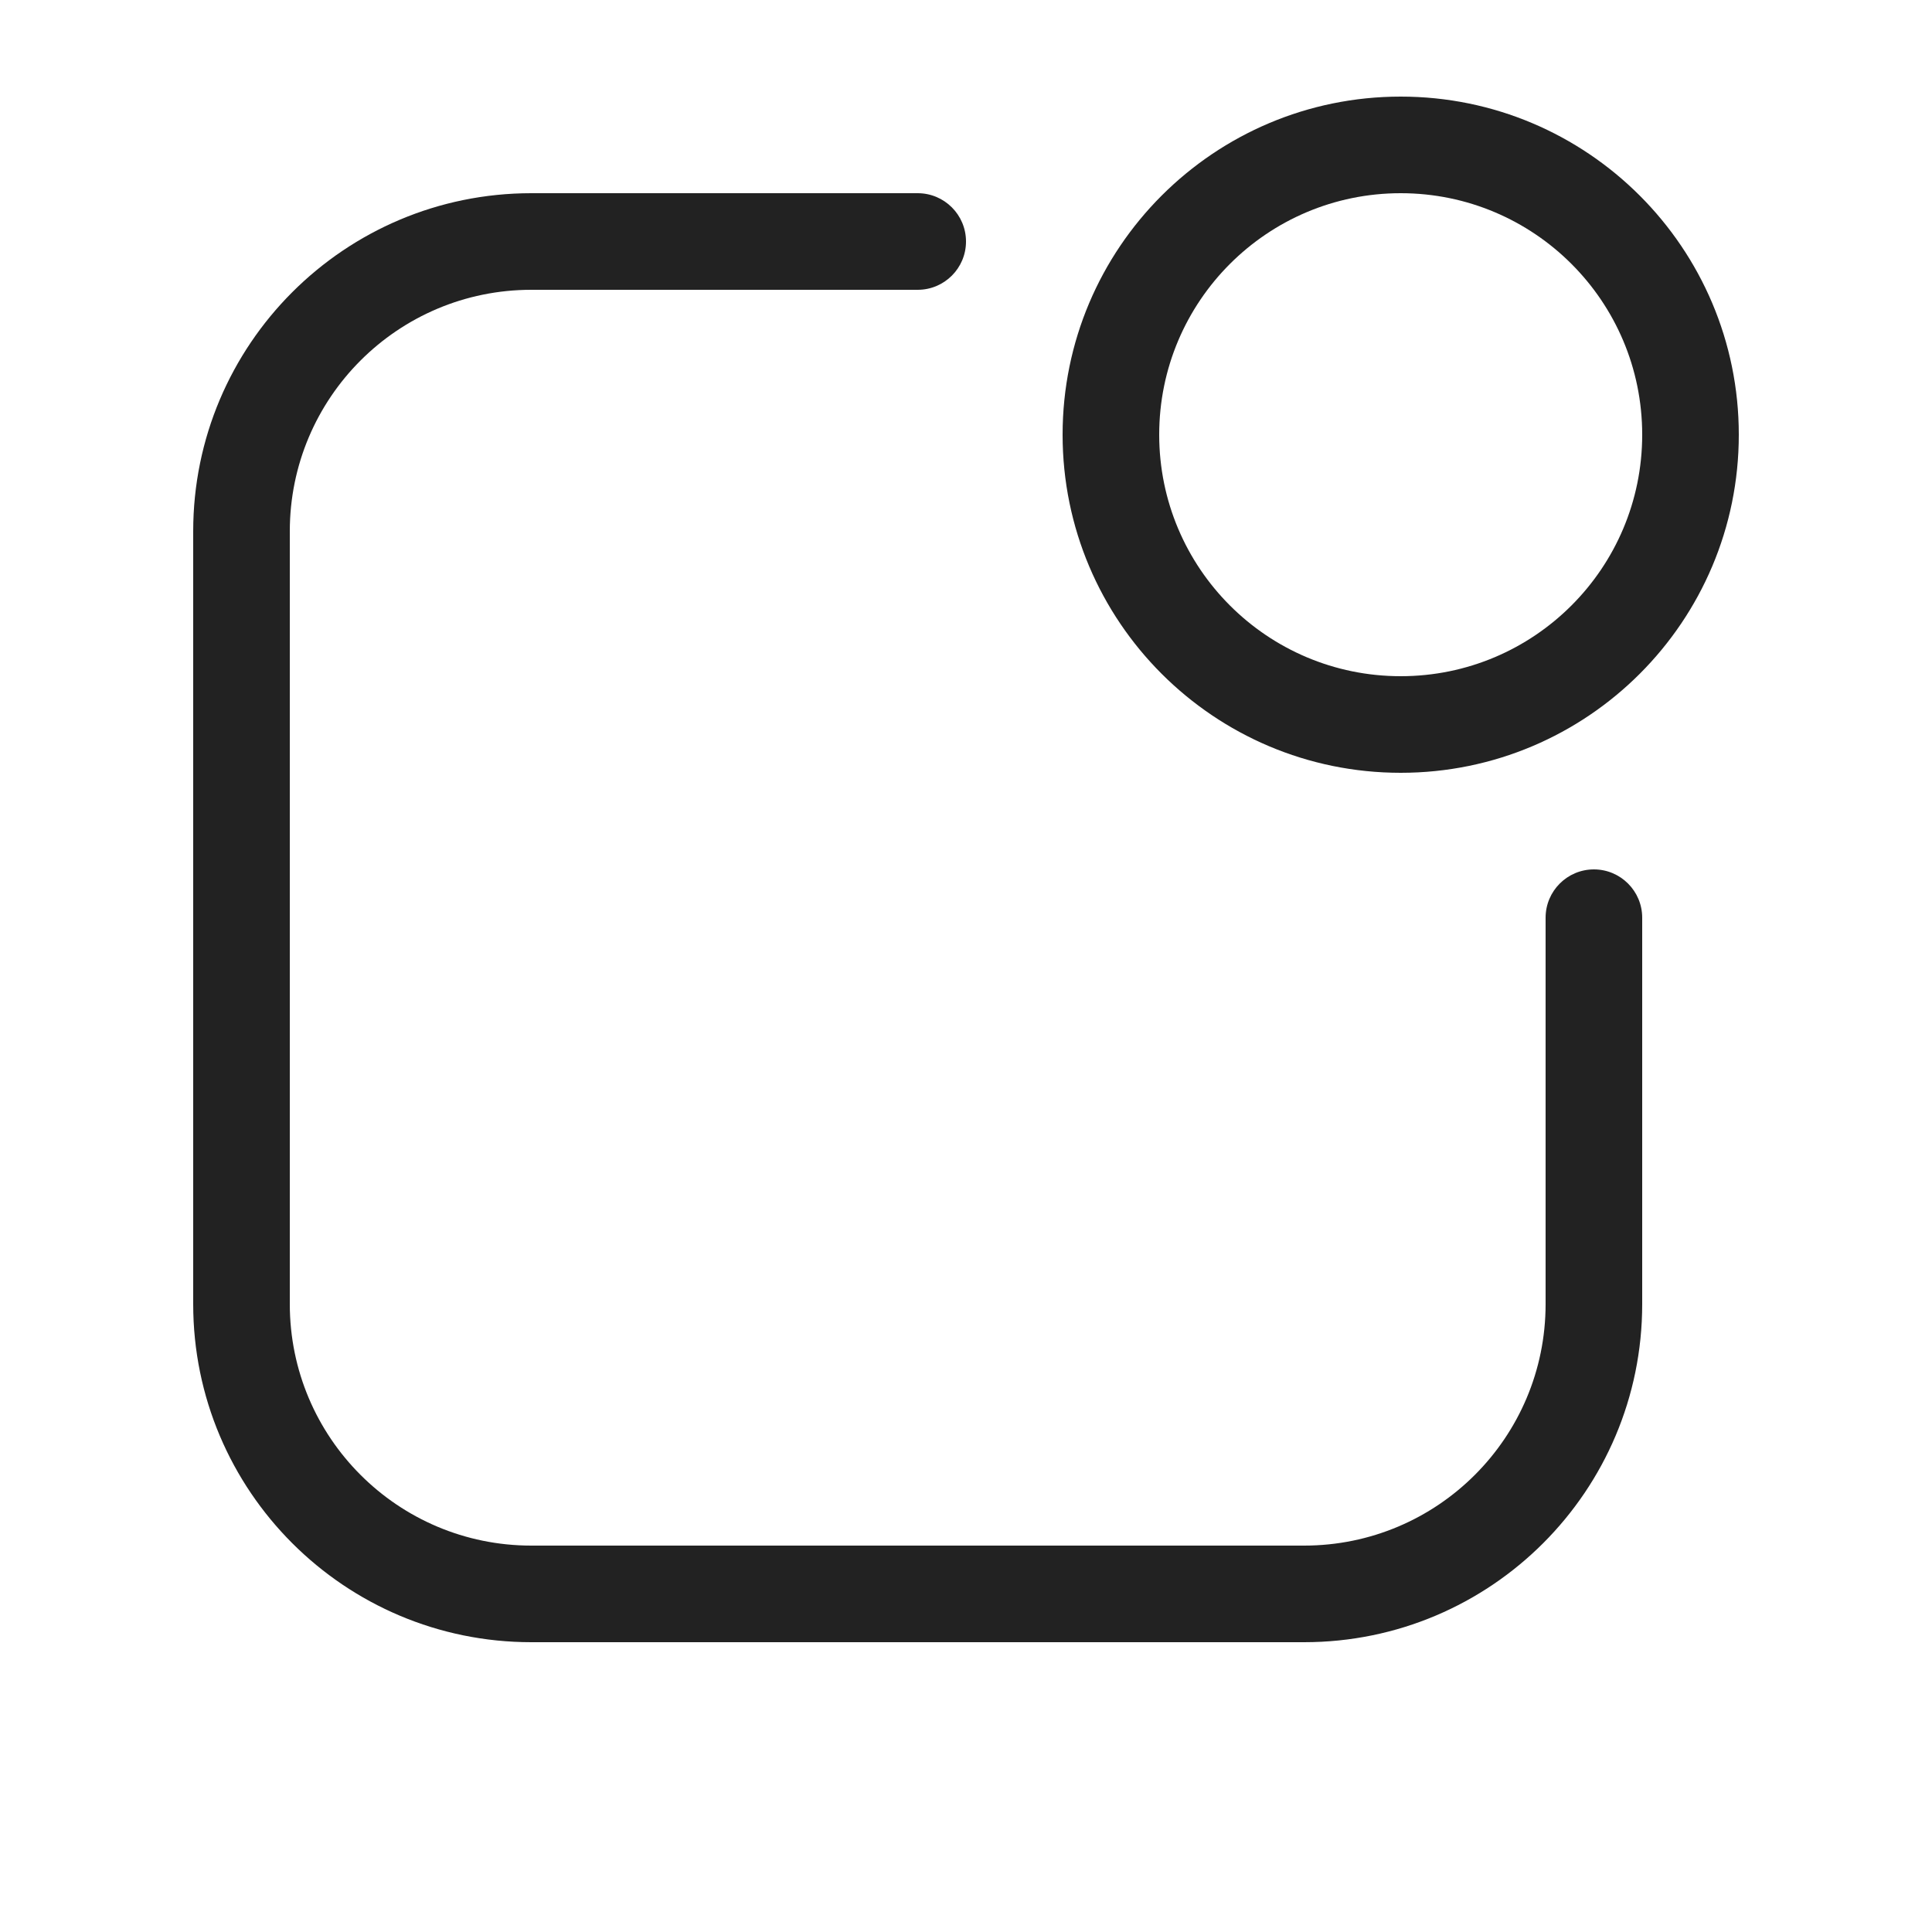
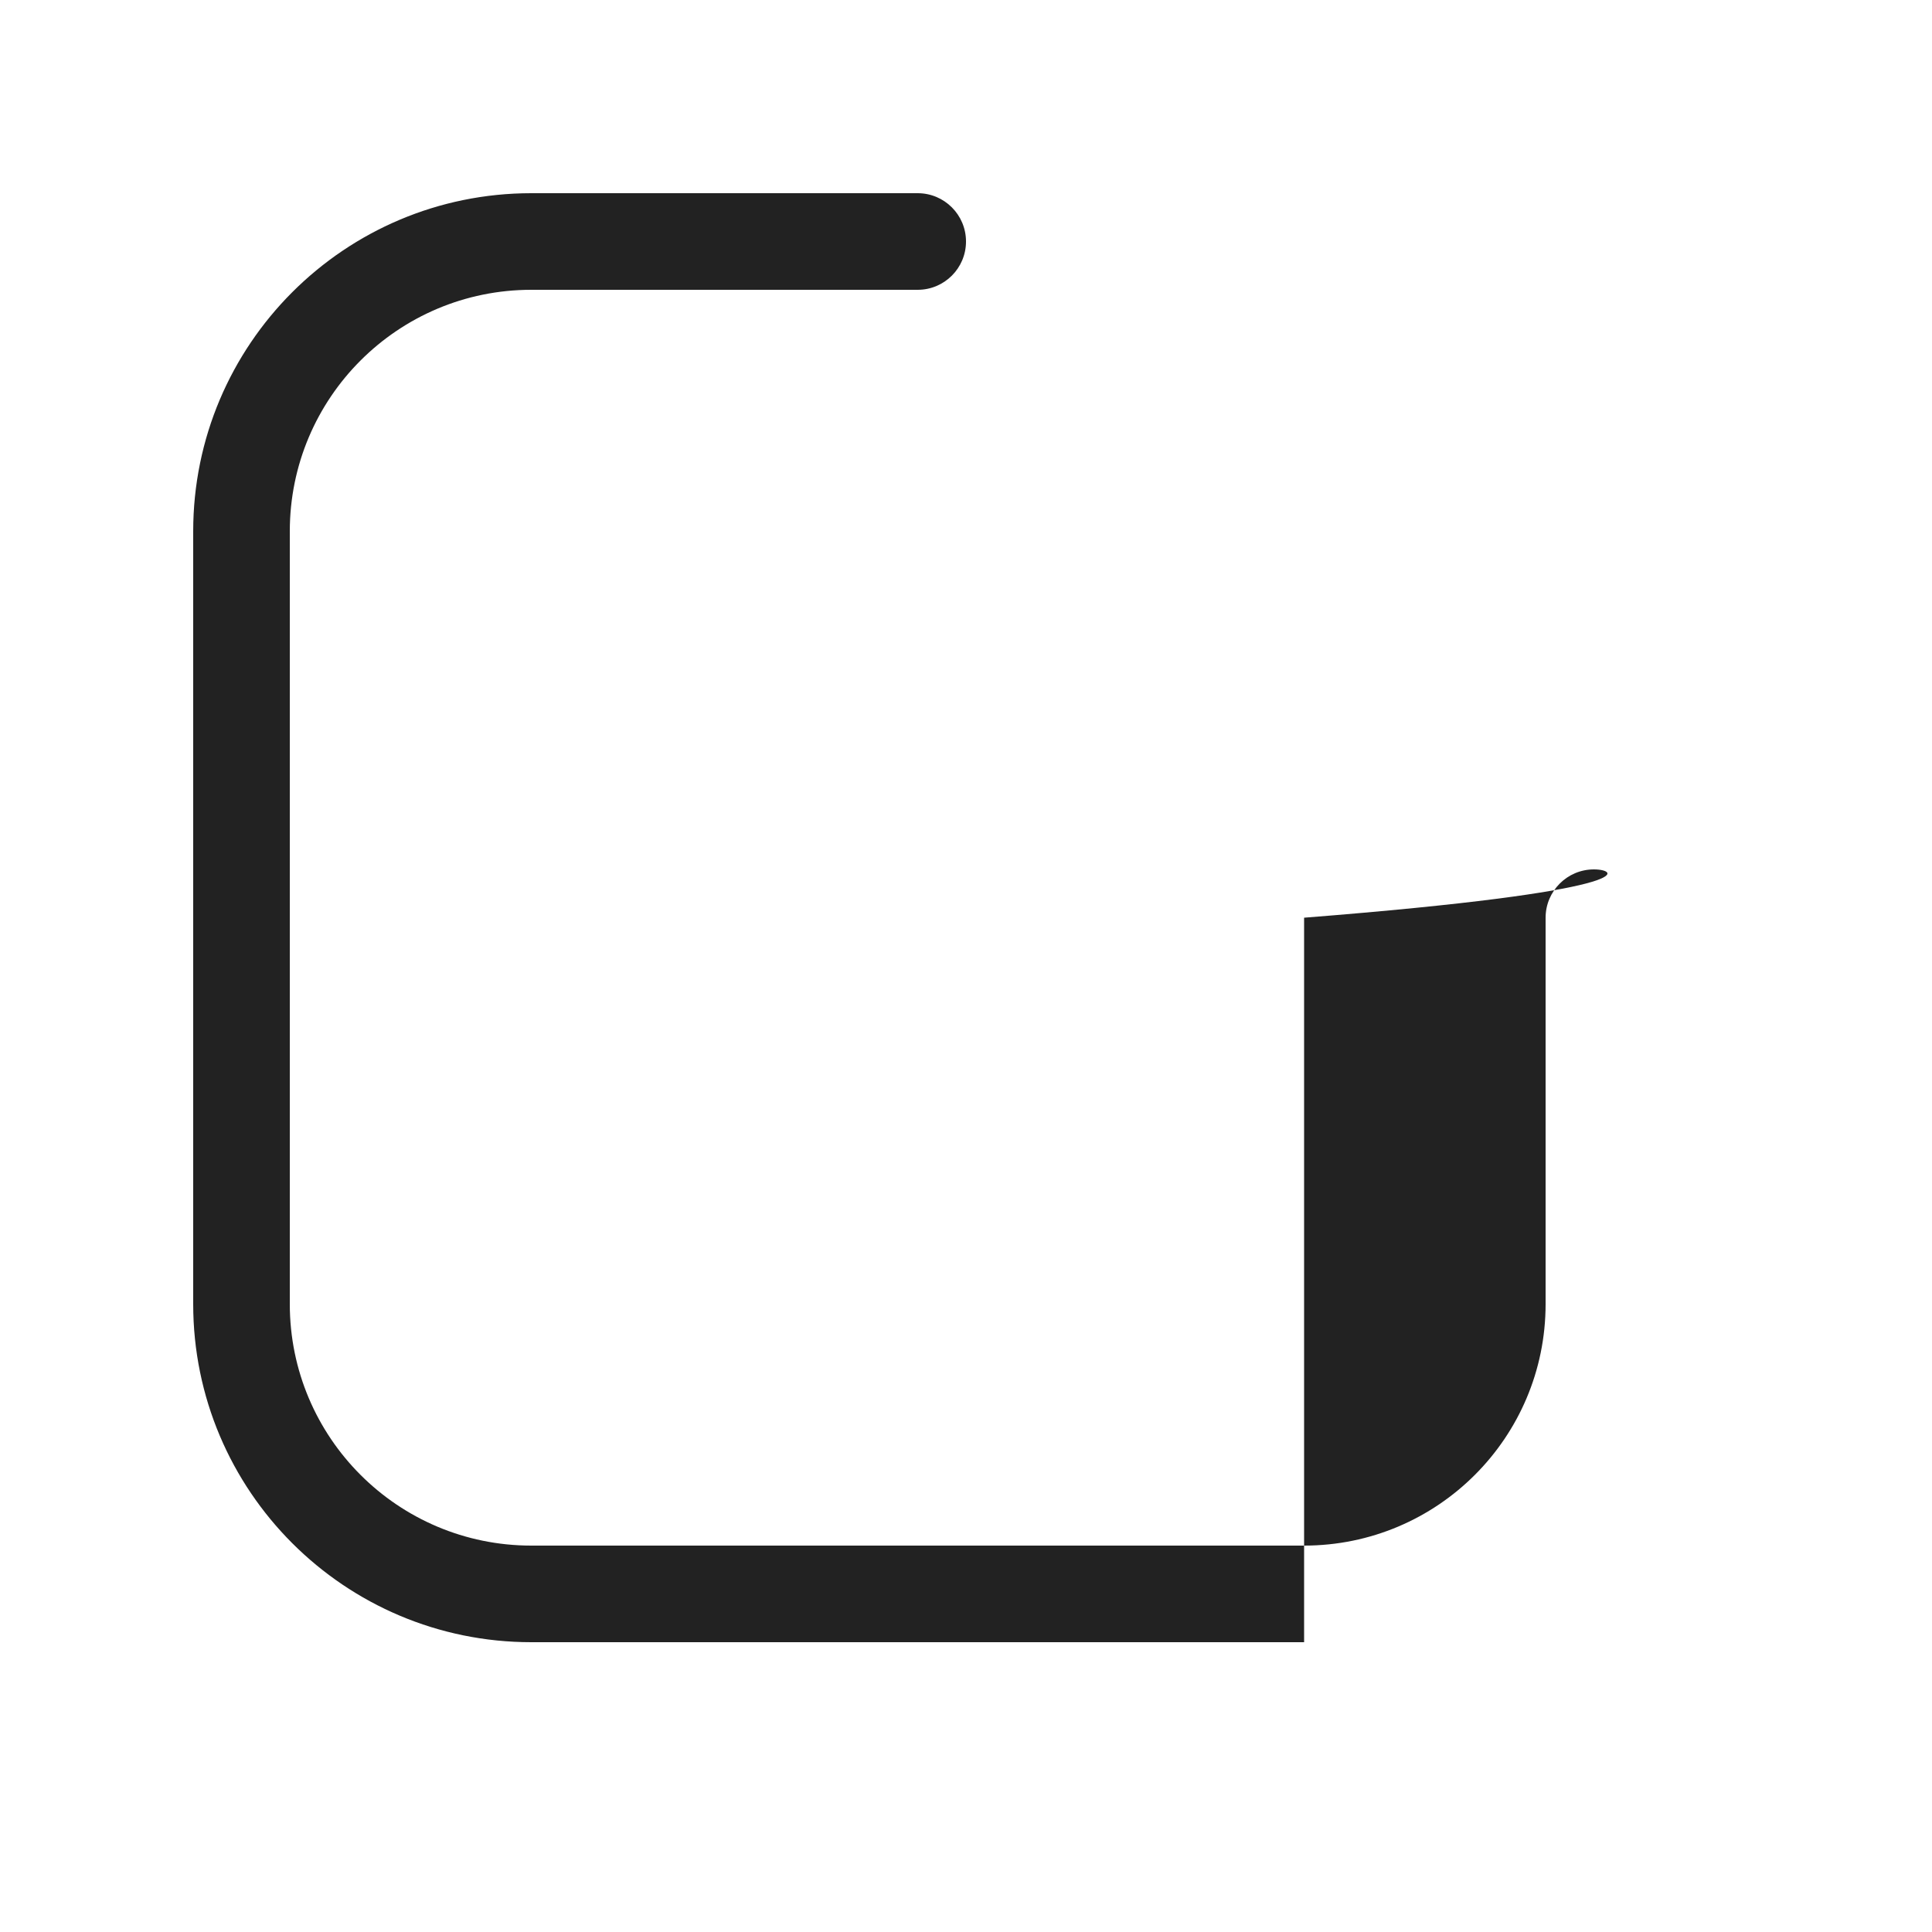
<svg xmlns="http://www.w3.org/2000/svg" width="20" height="20" viewBox="0 0 20 20" fill="none">
-   <path fill-rule="evenodd" clip-rule="evenodd" d="M14.5 1C12.567 1 11 2.567 11 4.5C11 6.433 12.567 8 14.5 8C16.433 8 18 6.433 18 4.5C18 2.567 16.433 1 14.5 1ZM12 4.5C12 3.119 13.119 2 14.5 2C15.881 2 17 3.119 17 4.5C17 5.881 15.881 7 14.5 7C13.119 7 12 5.881 12 4.5Z" fill="#222222" />
-   <path d="M3 5.5C3 4.119 4.119 3 5.5 3H9.5C9.776 3 10 2.776 10 2.5C10 2.224 9.776 2 9.5 2H5.5C3.567 2 2 3.567 2 5.5V13.5C2 15.433 3.567 17 5.5 17H13.5C15.433 17 17 15.433 17 13.5V9.5C17 9.224 16.776 9 16.5 9C16.224 9 16 9.224 16 9.5V13.5C16 14.881 14.881 16 13.5 16H5.5C4.119 16 3 14.881 3 13.5V5.5Z" fill="#222222" />
+   <path d="M3 5.5C3 4.119 4.119 3 5.5 3H9.5C9.776 3 10 2.776 10 2.5C10 2.224 9.776 2 9.5 2H5.5C3.567 2 2 3.567 2 5.5V13.5C2 15.433 3.567 17 5.5 17H13.5V9.5C17 9.224 16.776 9 16.5 9C16.224 9 16 9.224 16 9.5V13.5C16 14.881 14.881 16 13.5 16H5.5C4.119 16 3 14.881 3 13.5V5.5Z" fill="#222222" />
</svg>